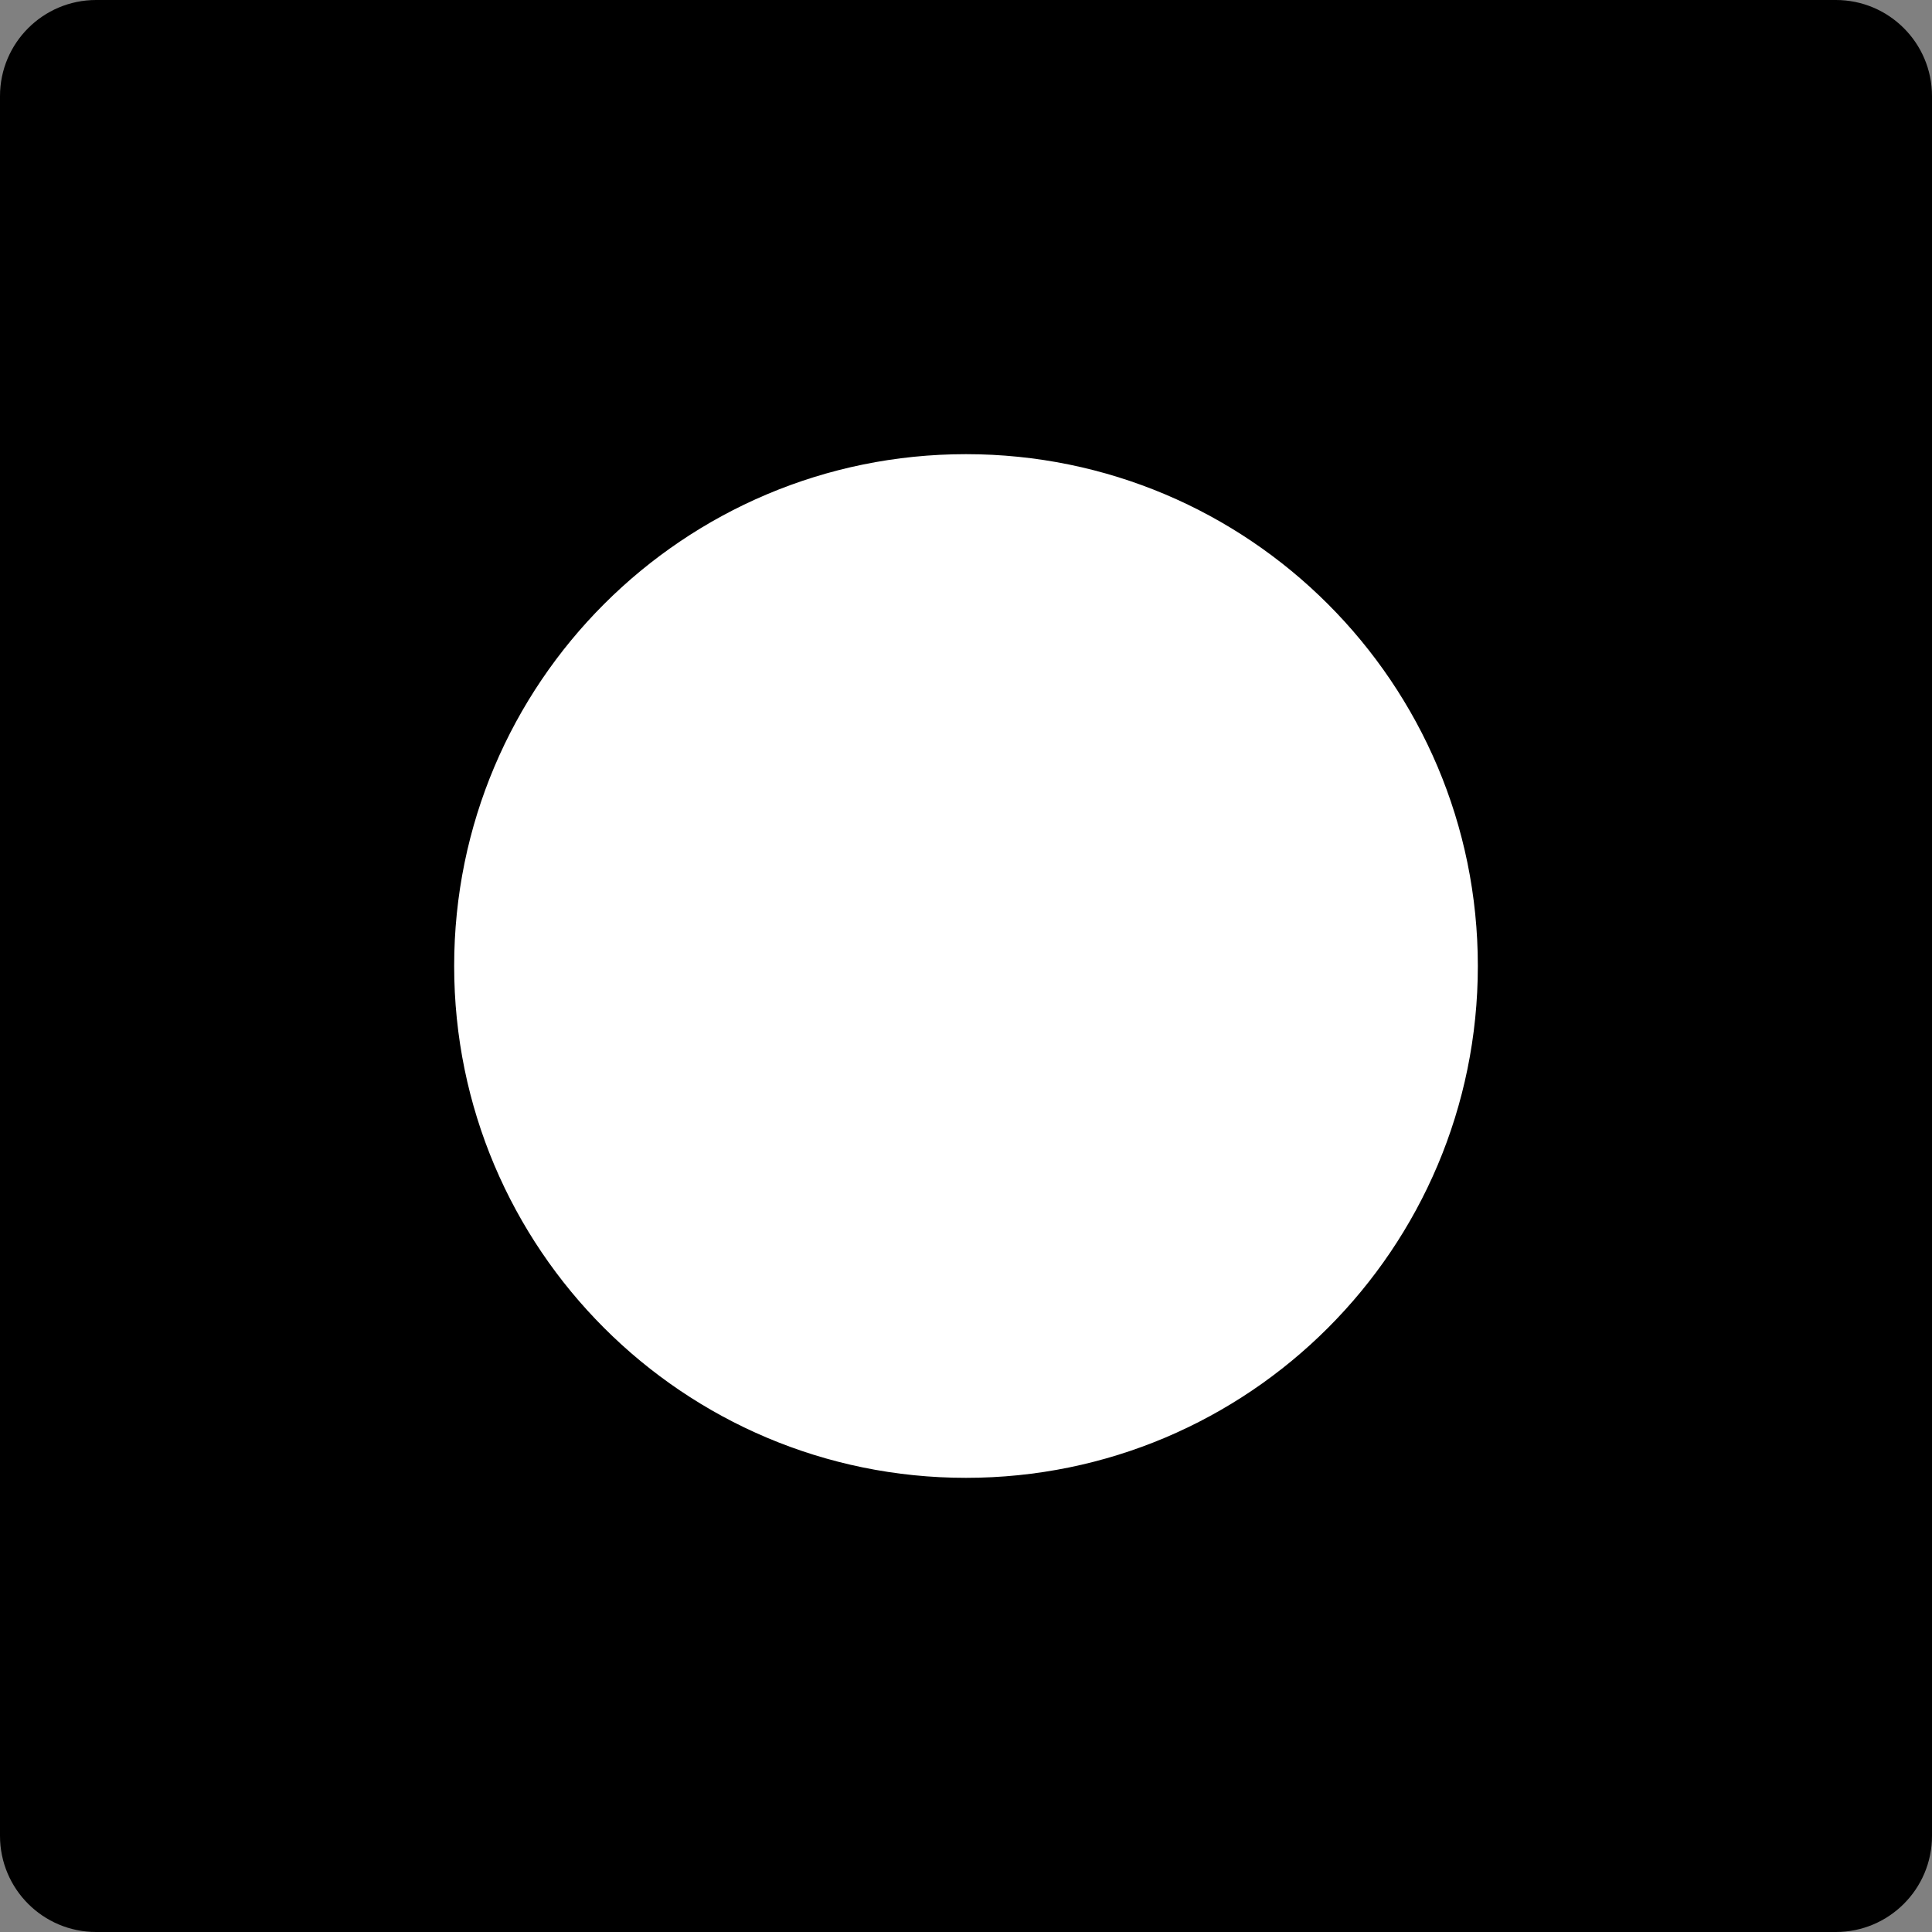
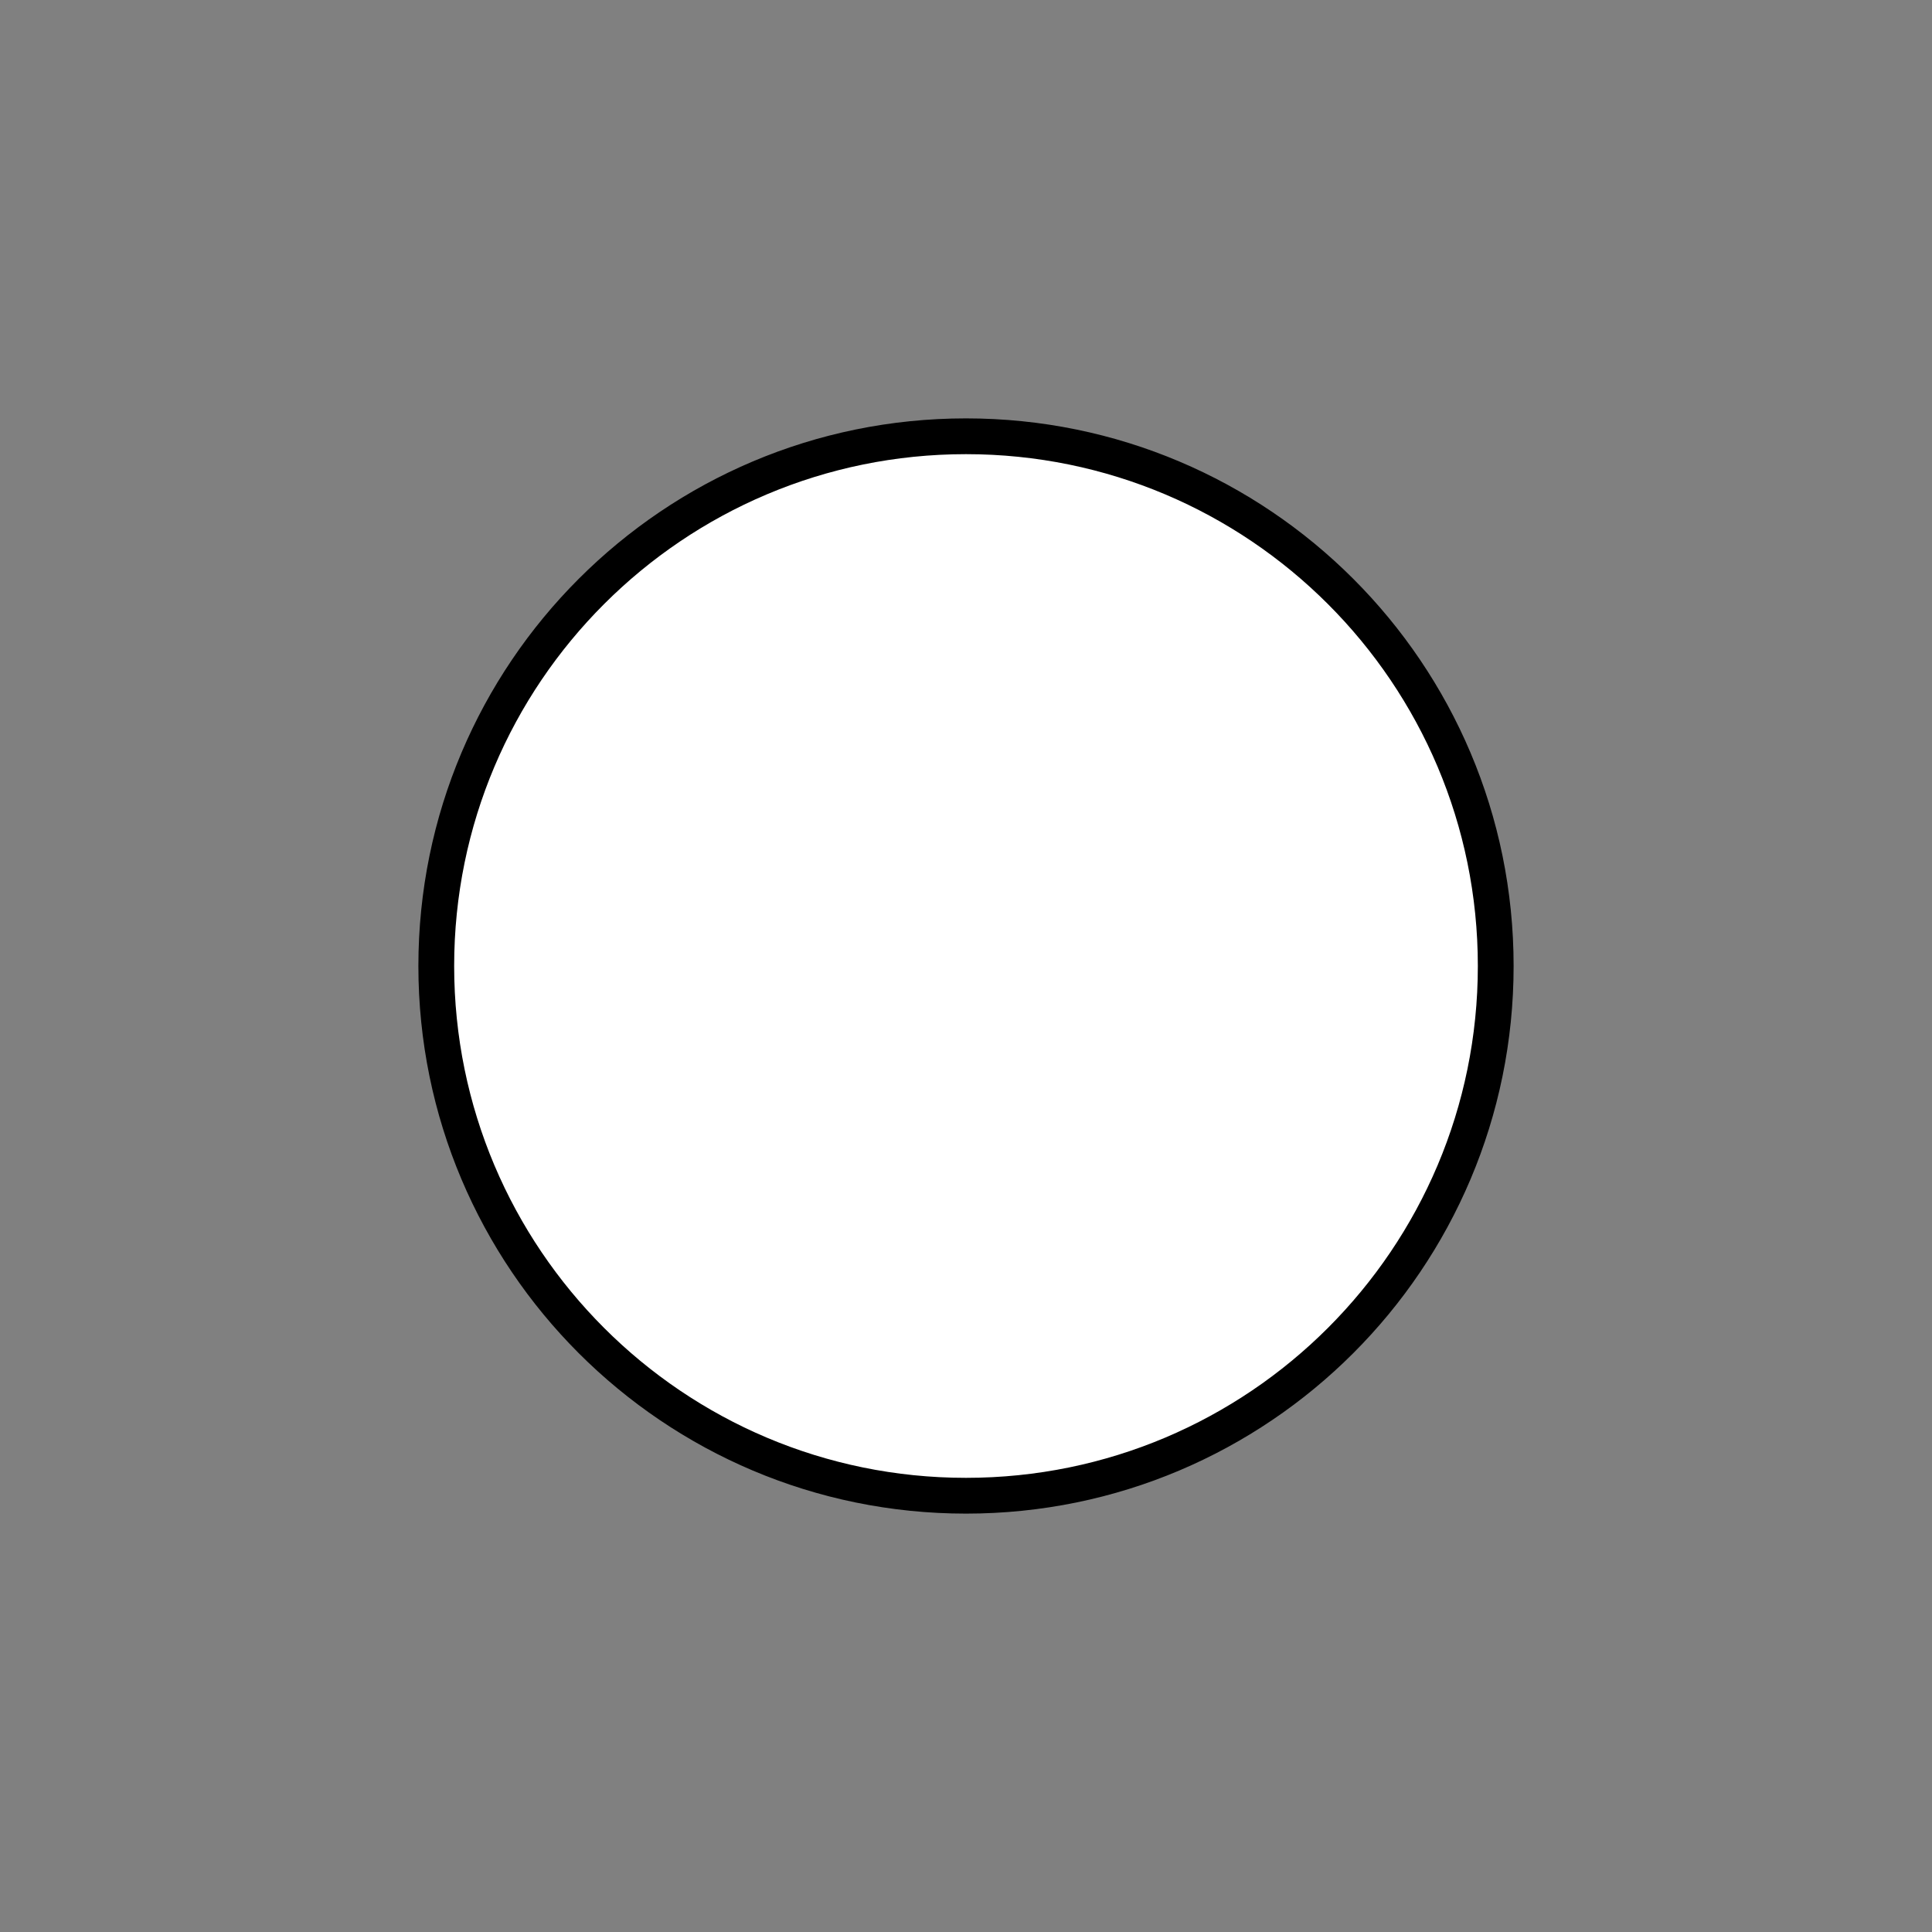
<svg xmlns="http://www.w3.org/2000/svg" width="54" height="54" viewBox="0 0 54 54" fill="none">
  <rect x="0" y="0" width="54" height="54" fill="#808080" stroke="none" />
-   <path d="M51.313 0H2.687C1.203 0 0 1.203 0 2.687V51.313C0 52.797 1.203 54 2.687 54H51.313C52.797 54 54 52.797 54 51.313V2.687C54 1.203 52.797 0 51.313 0Z" fill="black" />
  <path d="M27 41.806C35.177 41.806 41.806 35.177 41.806 27C41.806 18.823 35.177 12.194 27 12.194C18.823 12.194 12.194 18.823 12.194 27C12.194 35.177 18.823 41.806 27 41.806Z" fill="white" stroke="black" stroke-miterlimit="10" />
</svg>